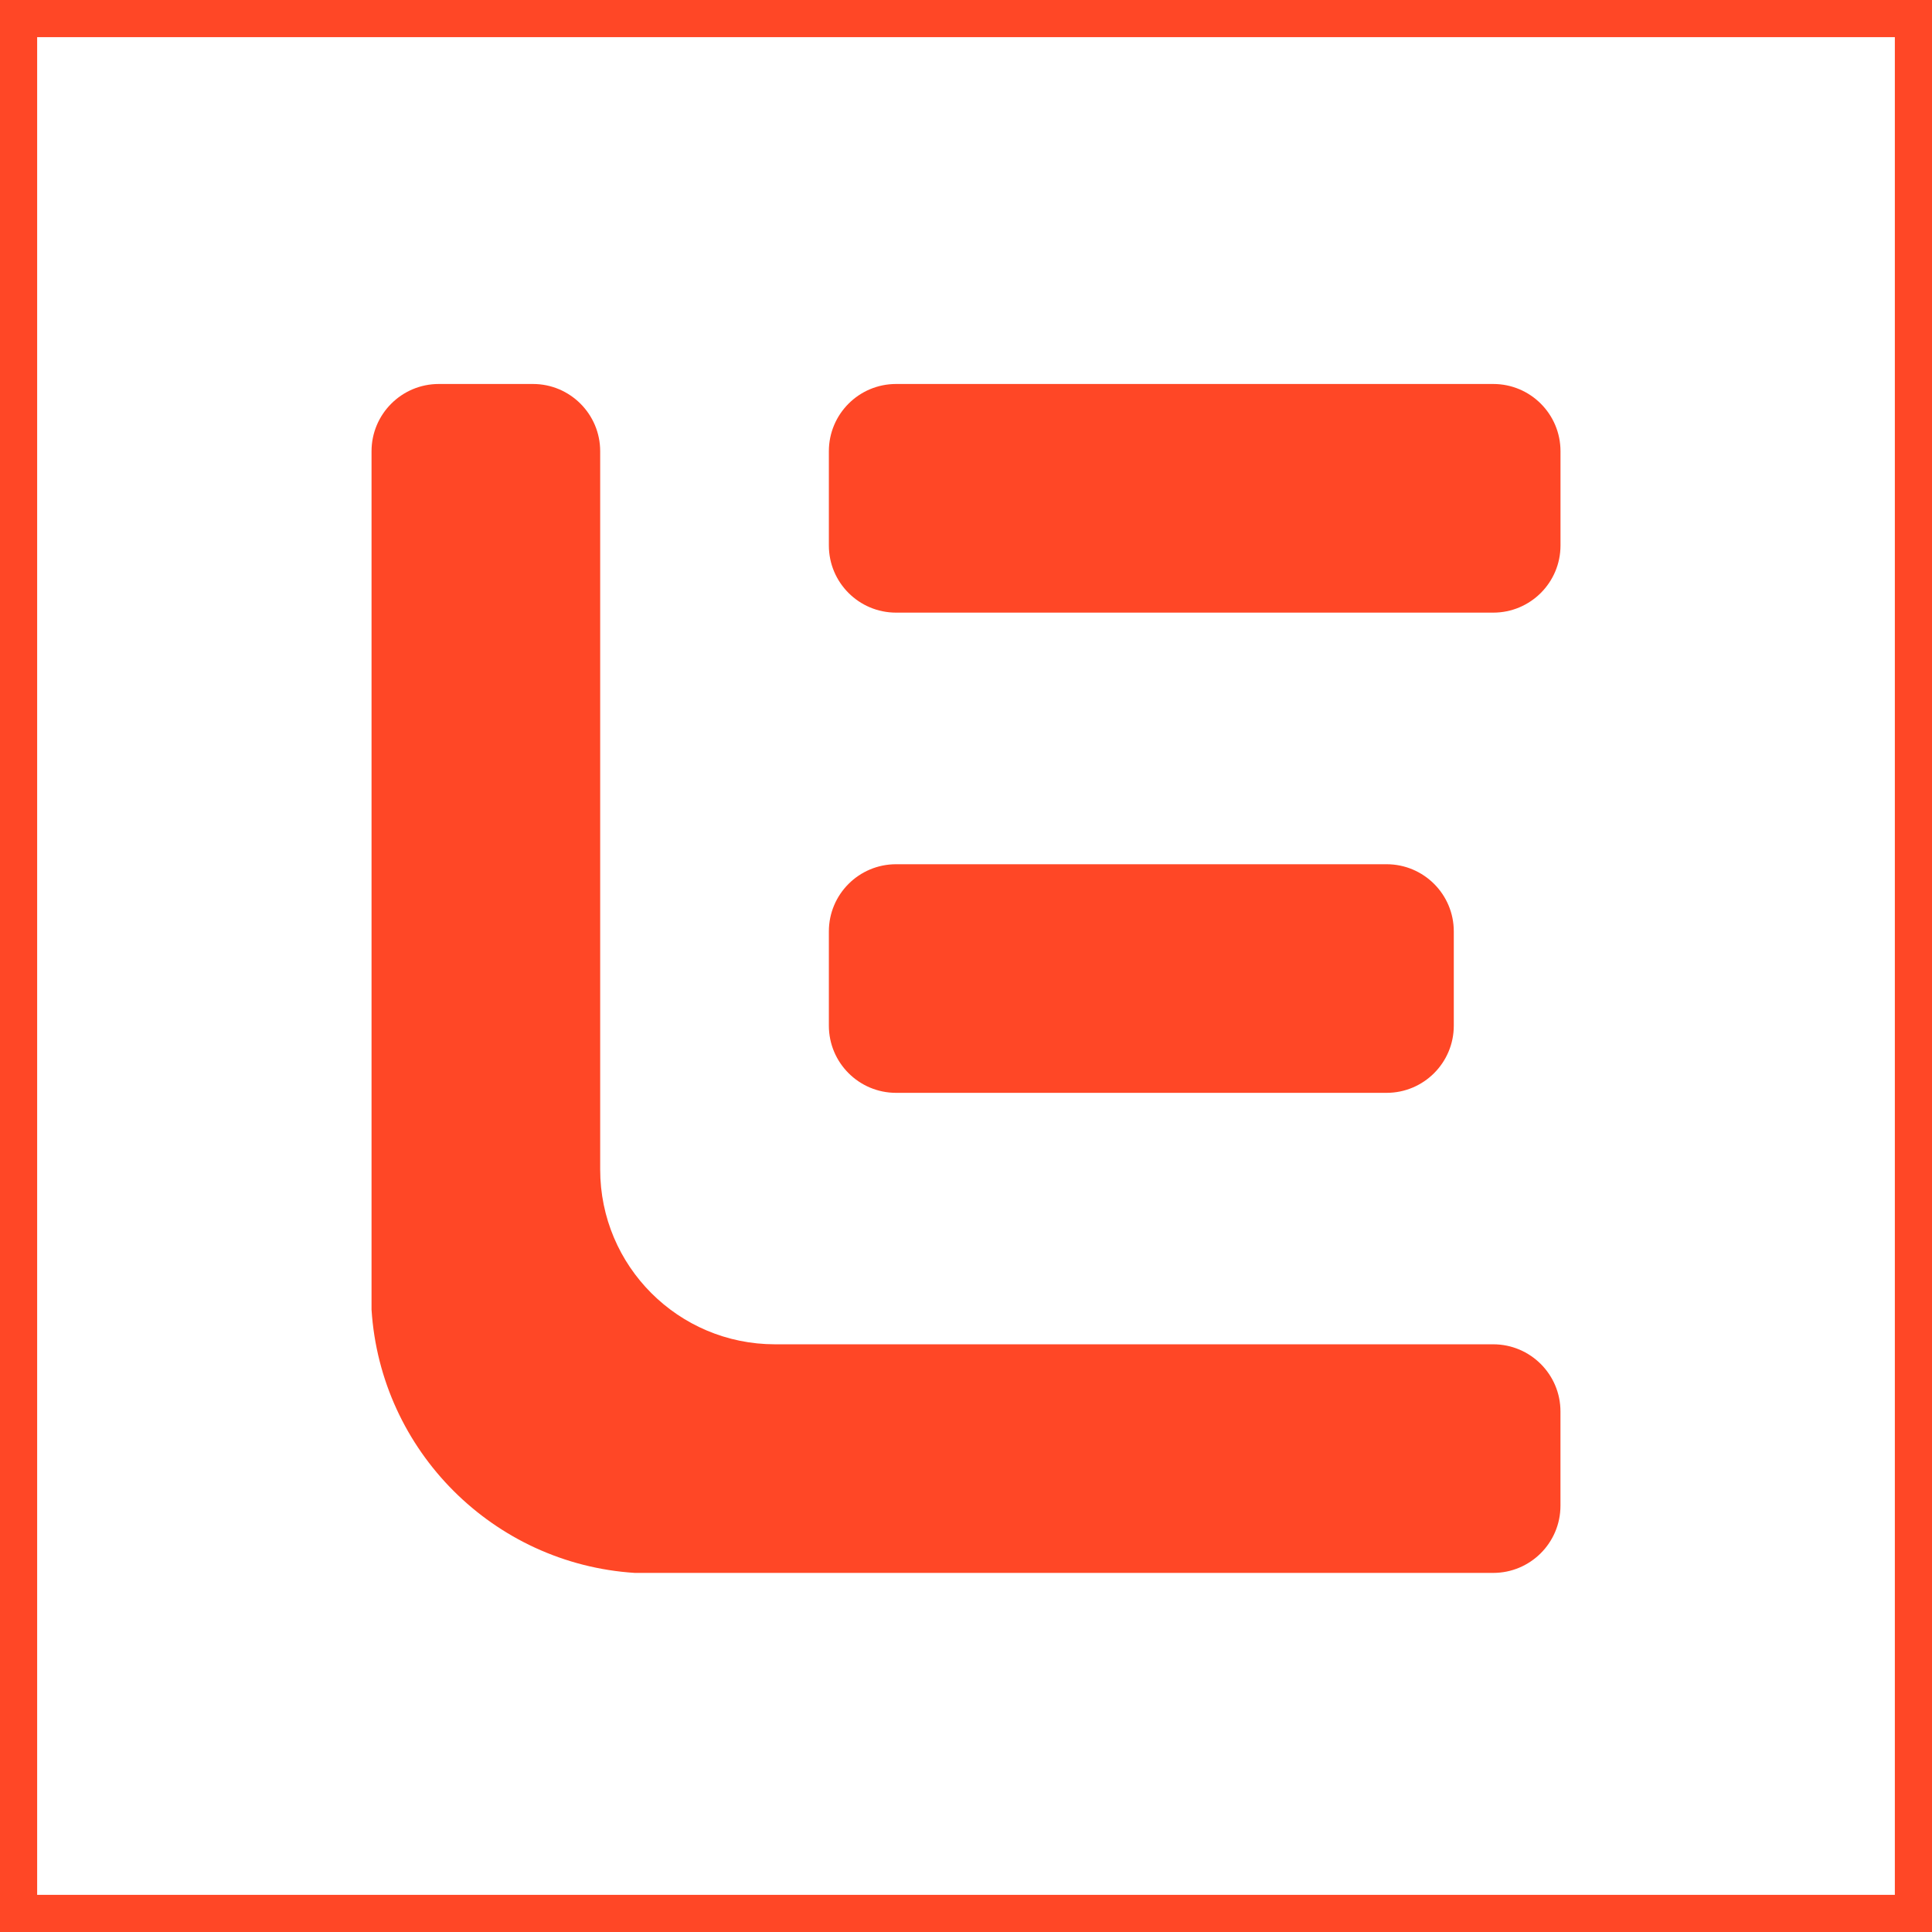
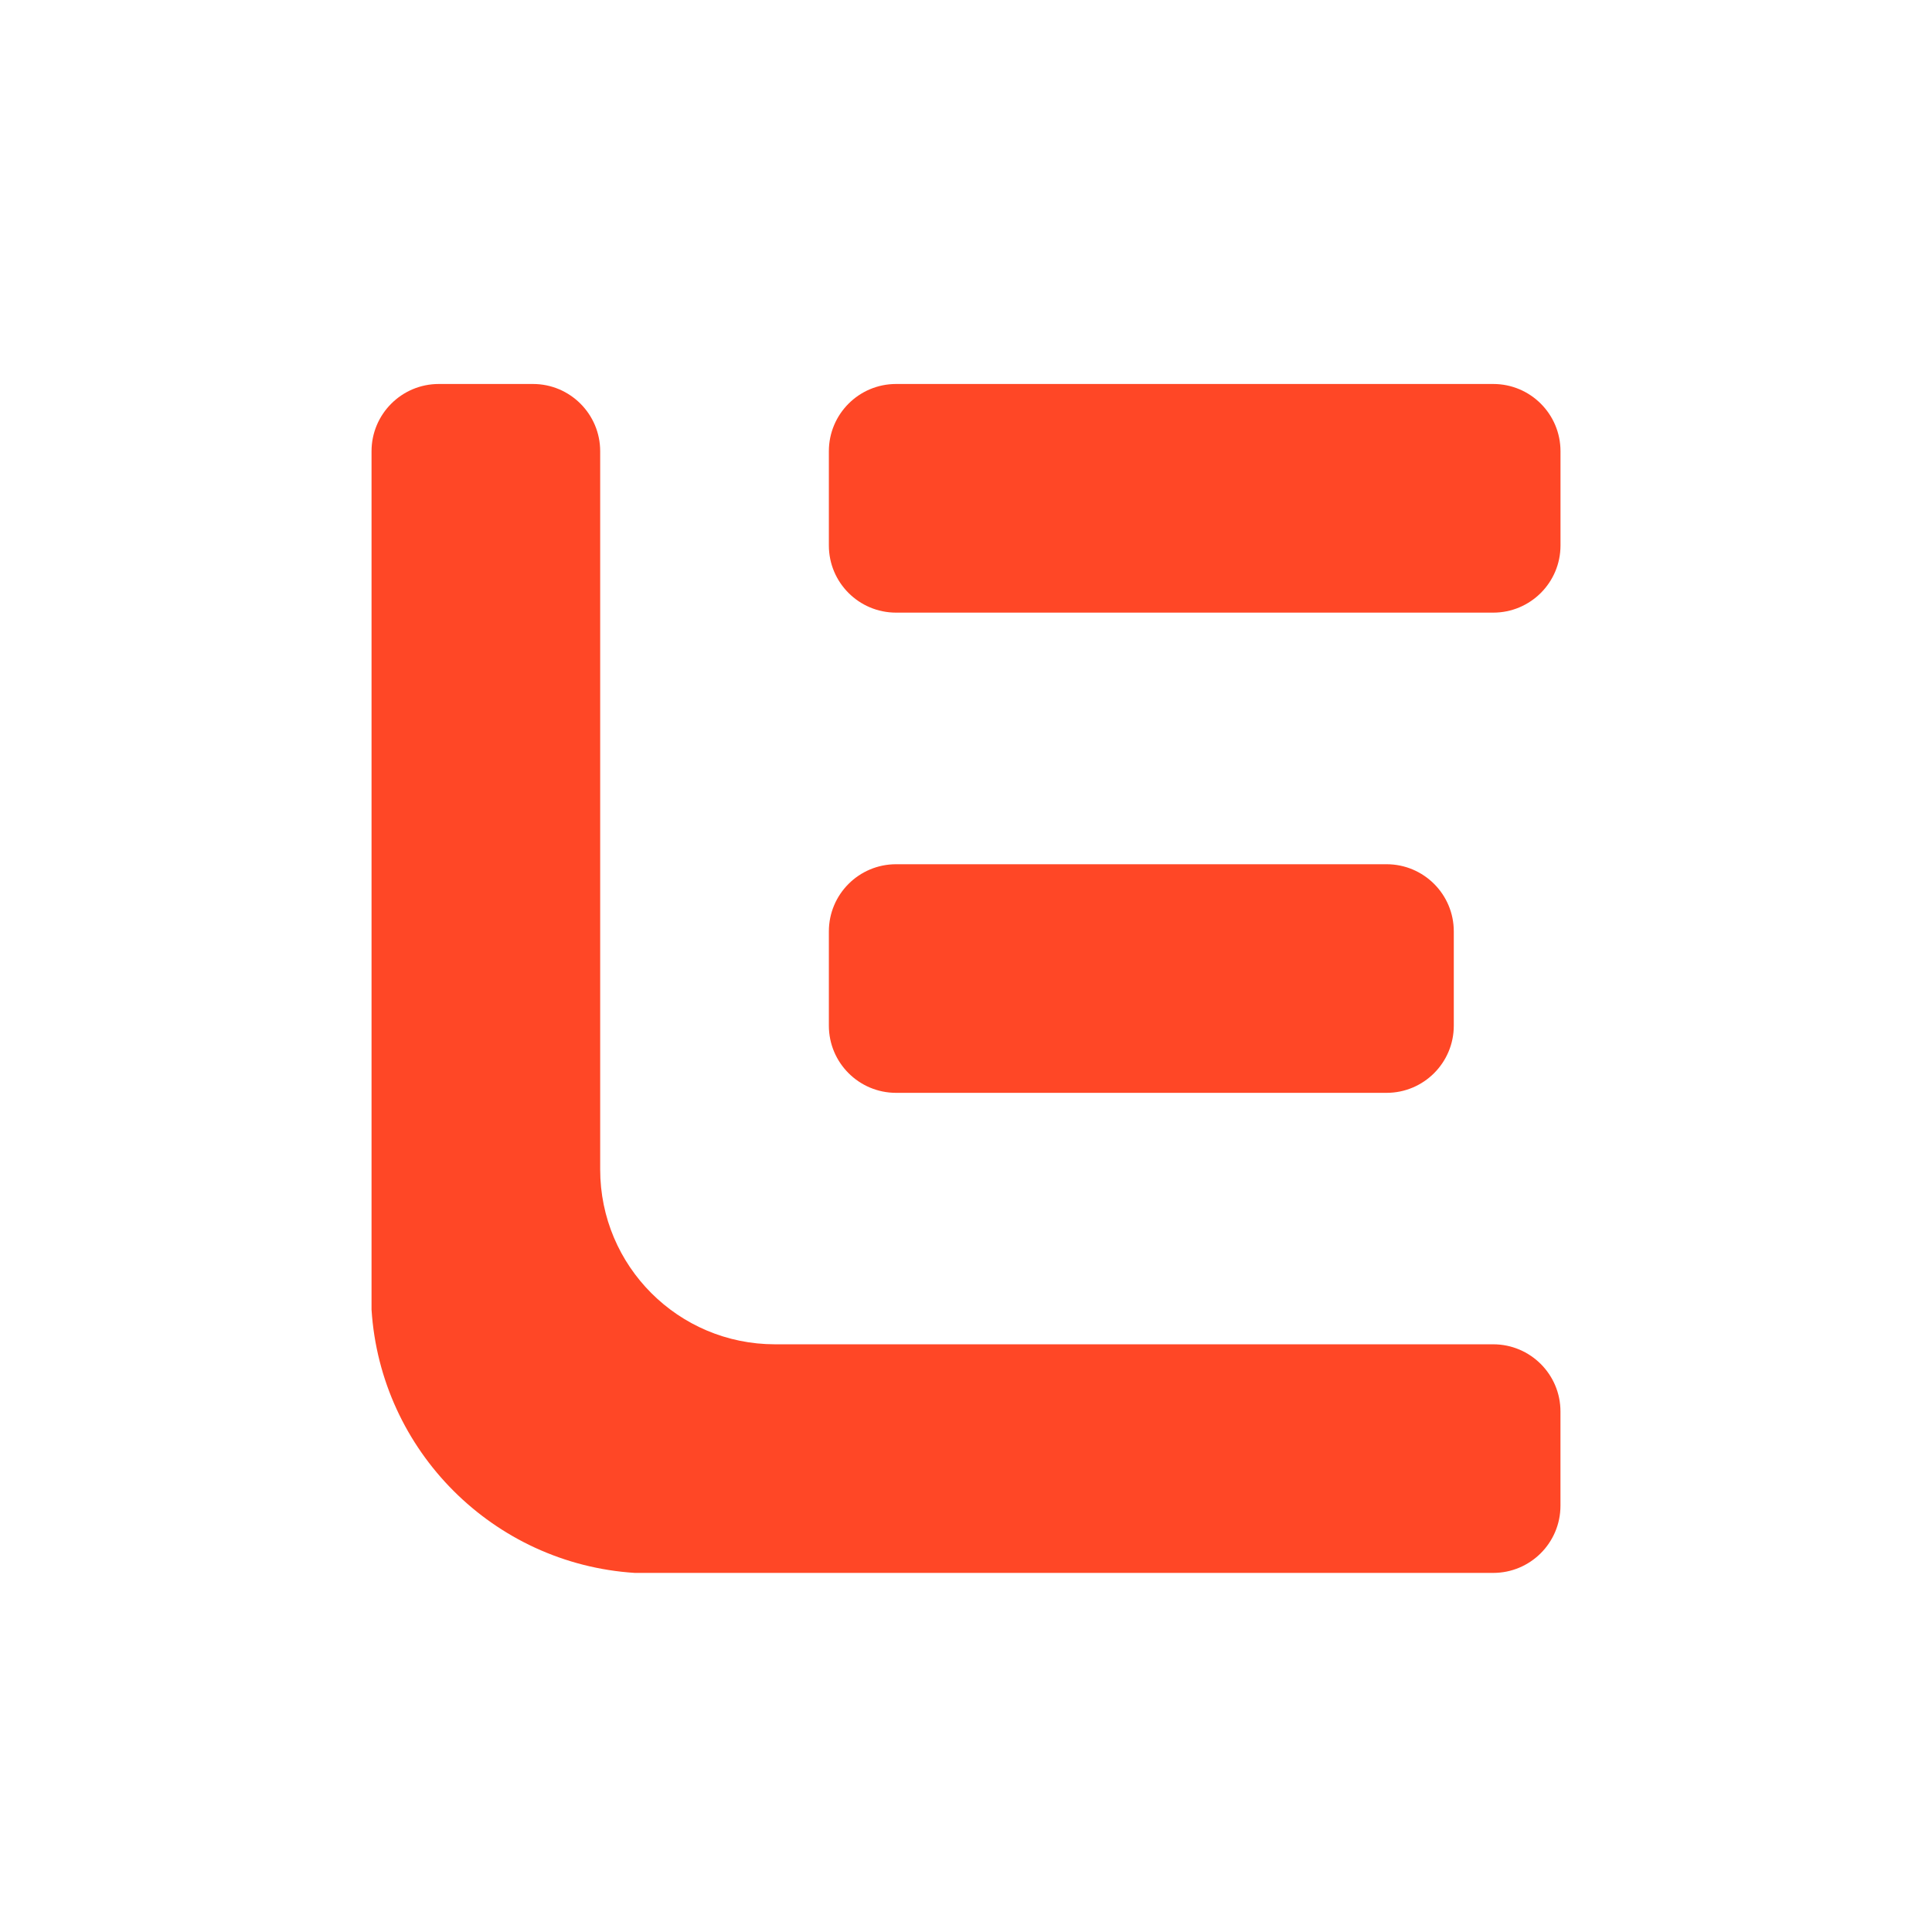
<svg xmlns="http://www.w3.org/2000/svg" width="52" height="52" viewBox="0 0 52 52" fill="none">
-   <rect x="0.5" y="0.5" width="51" height="51" stroke="#FF4726" />
  <path d="M14.345 10.335C15.343 10.335 16.154 11.146 16.154 12.145V31.477C16.154 34.077 18.258 36.181 20.857 36.182H40.19C41.189 36.182 42 36.992 42 37.99V40.526C42 41.525 41.189 42.335 40.19 42.335H17.086C13.282 42.092 10.243 39.053 10 35.249V12.145C10 11.146 10.811 10.335 11.81 10.335H14.345ZM37.32 23.261C38.319 23.261 39.129 24.07 39.129 25.069V27.605C39.129 28.604 38.319 29.414 37.32 29.414H24.118C23.119 29.414 22.309 28.604 22.309 27.605V25.069C22.309 24.07 23.119 23.261 24.118 23.261H37.32ZM40.191 10.335C41.191 10.335 42.001 11.145 42.001 12.145V14.681C42.001 15.68 41.19 16.489 40.191 16.489H24.118C23.119 16.489 22.309 15.68 22.309 14.681V12.145C22.309 11.145 23.119 10.335 24.118 10.335H40.191Z" fill="#FF4726" />
</svg>